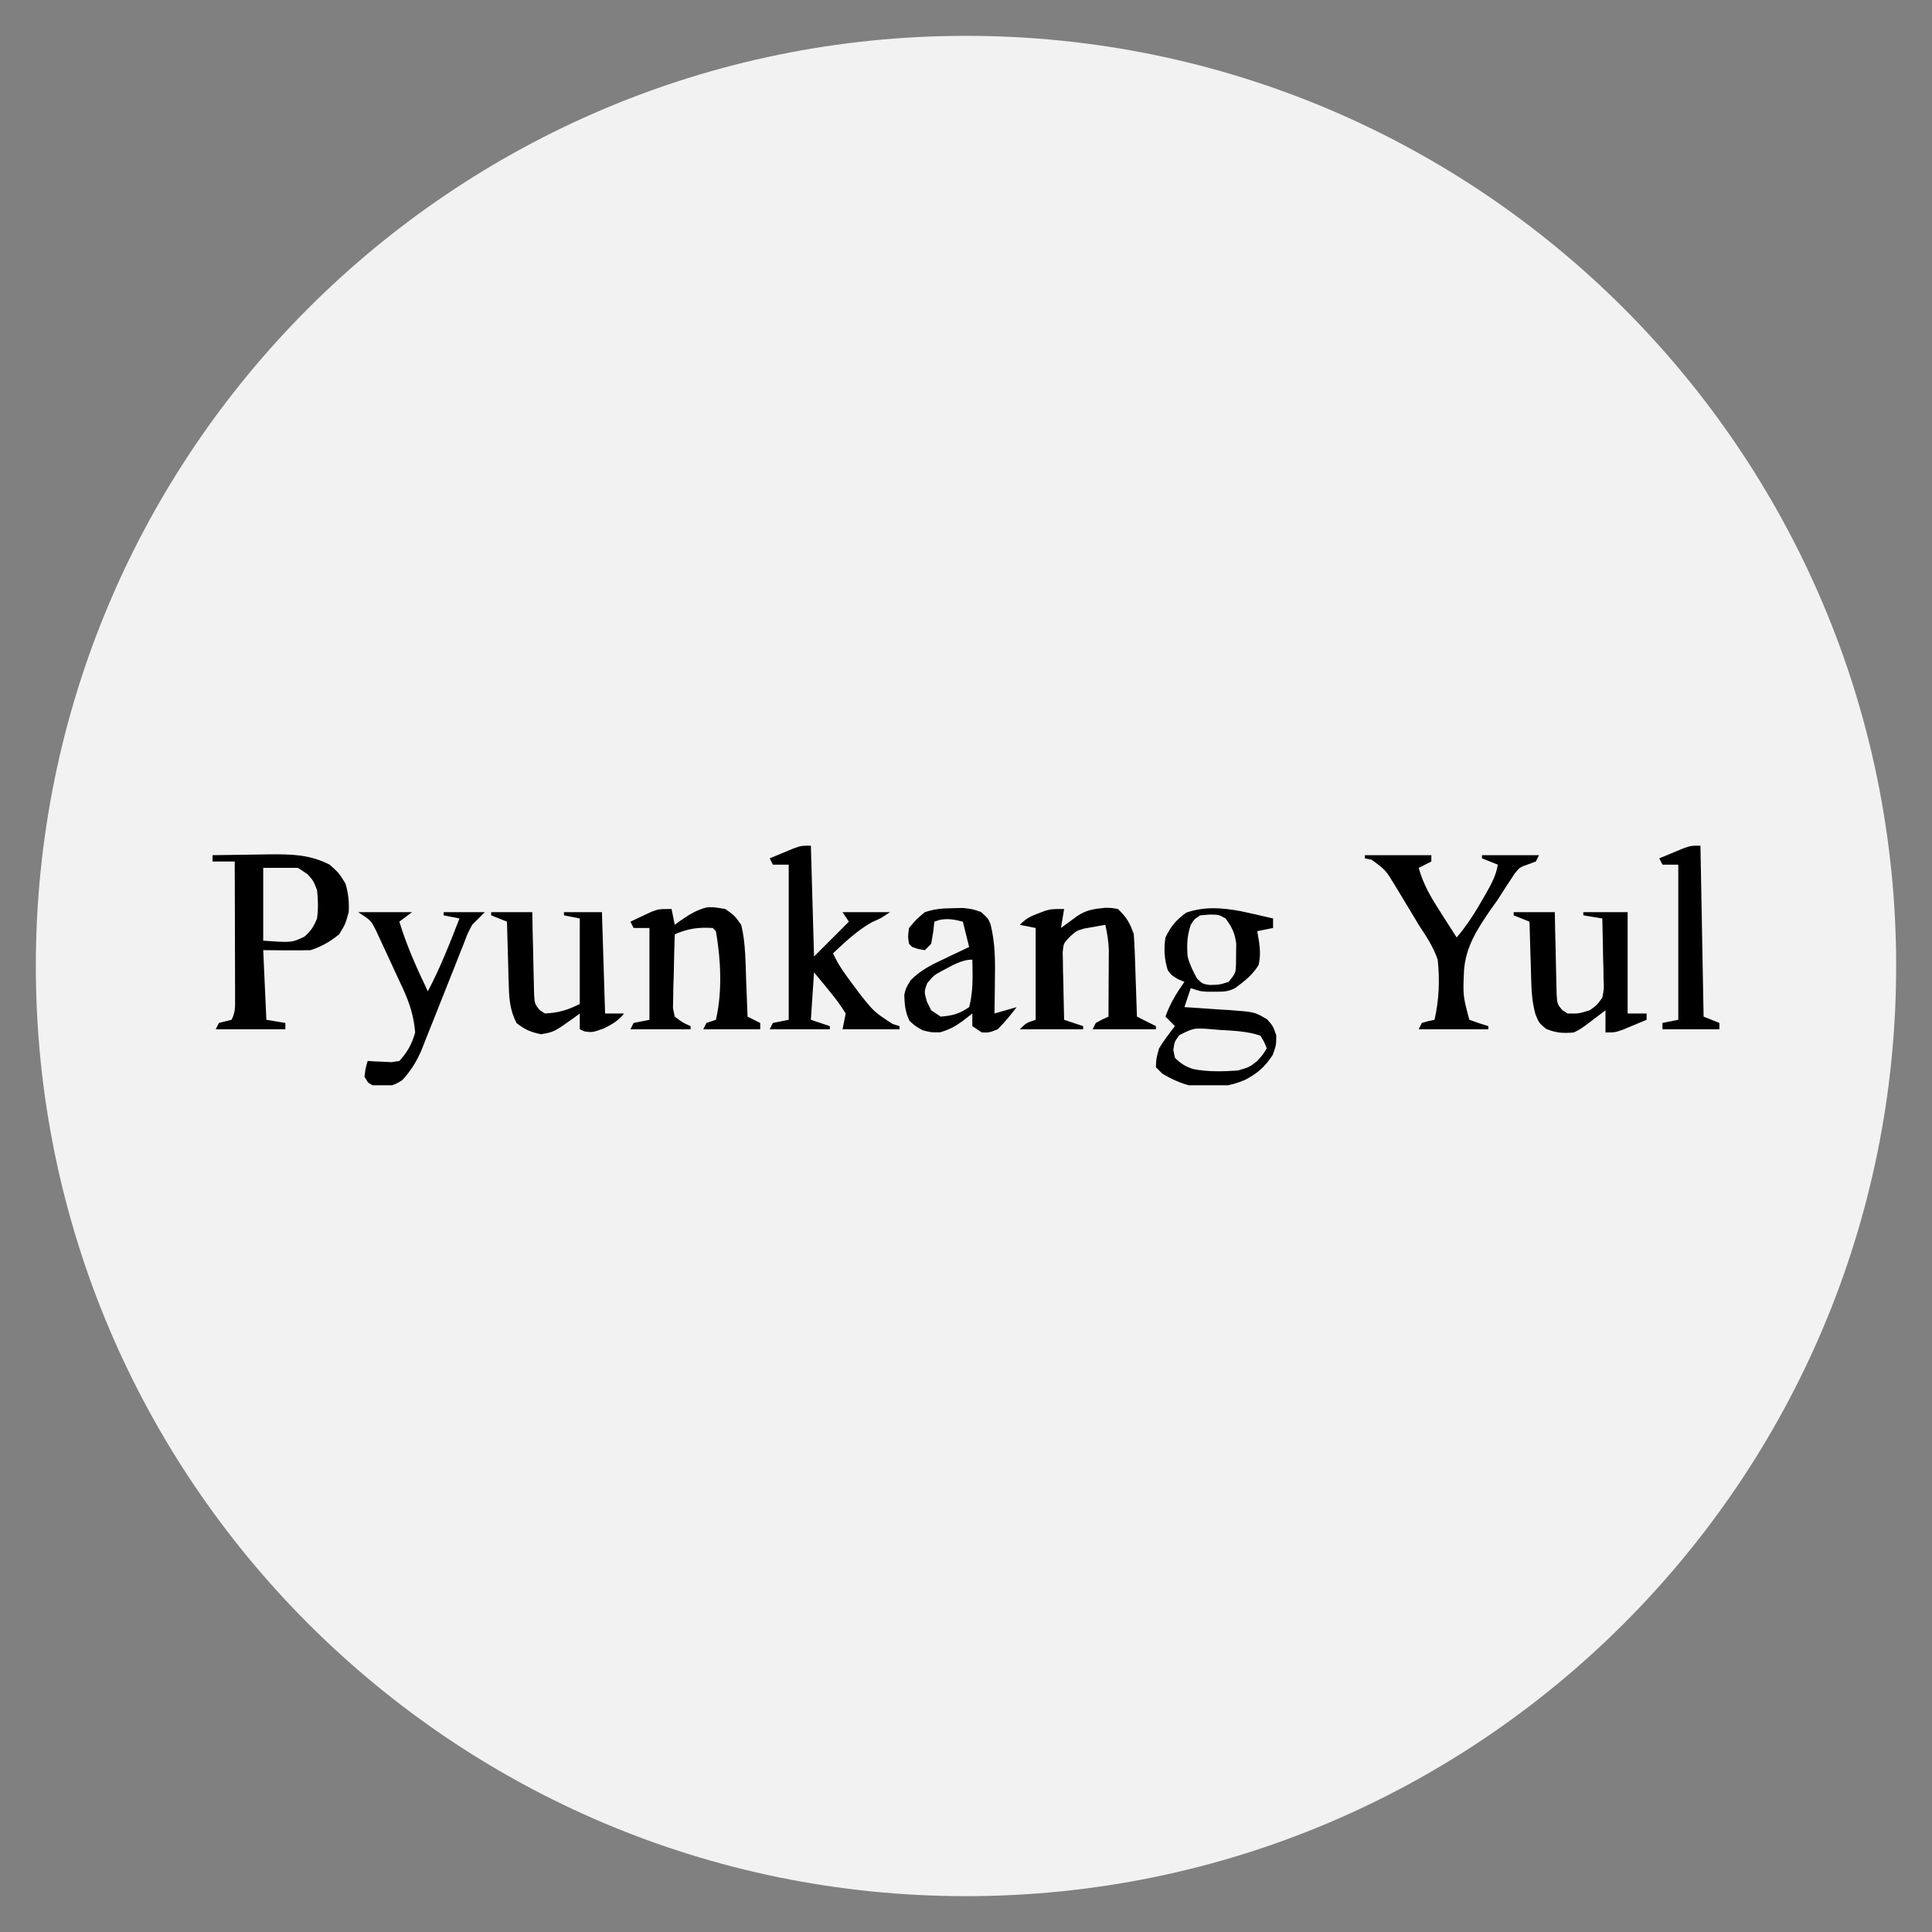
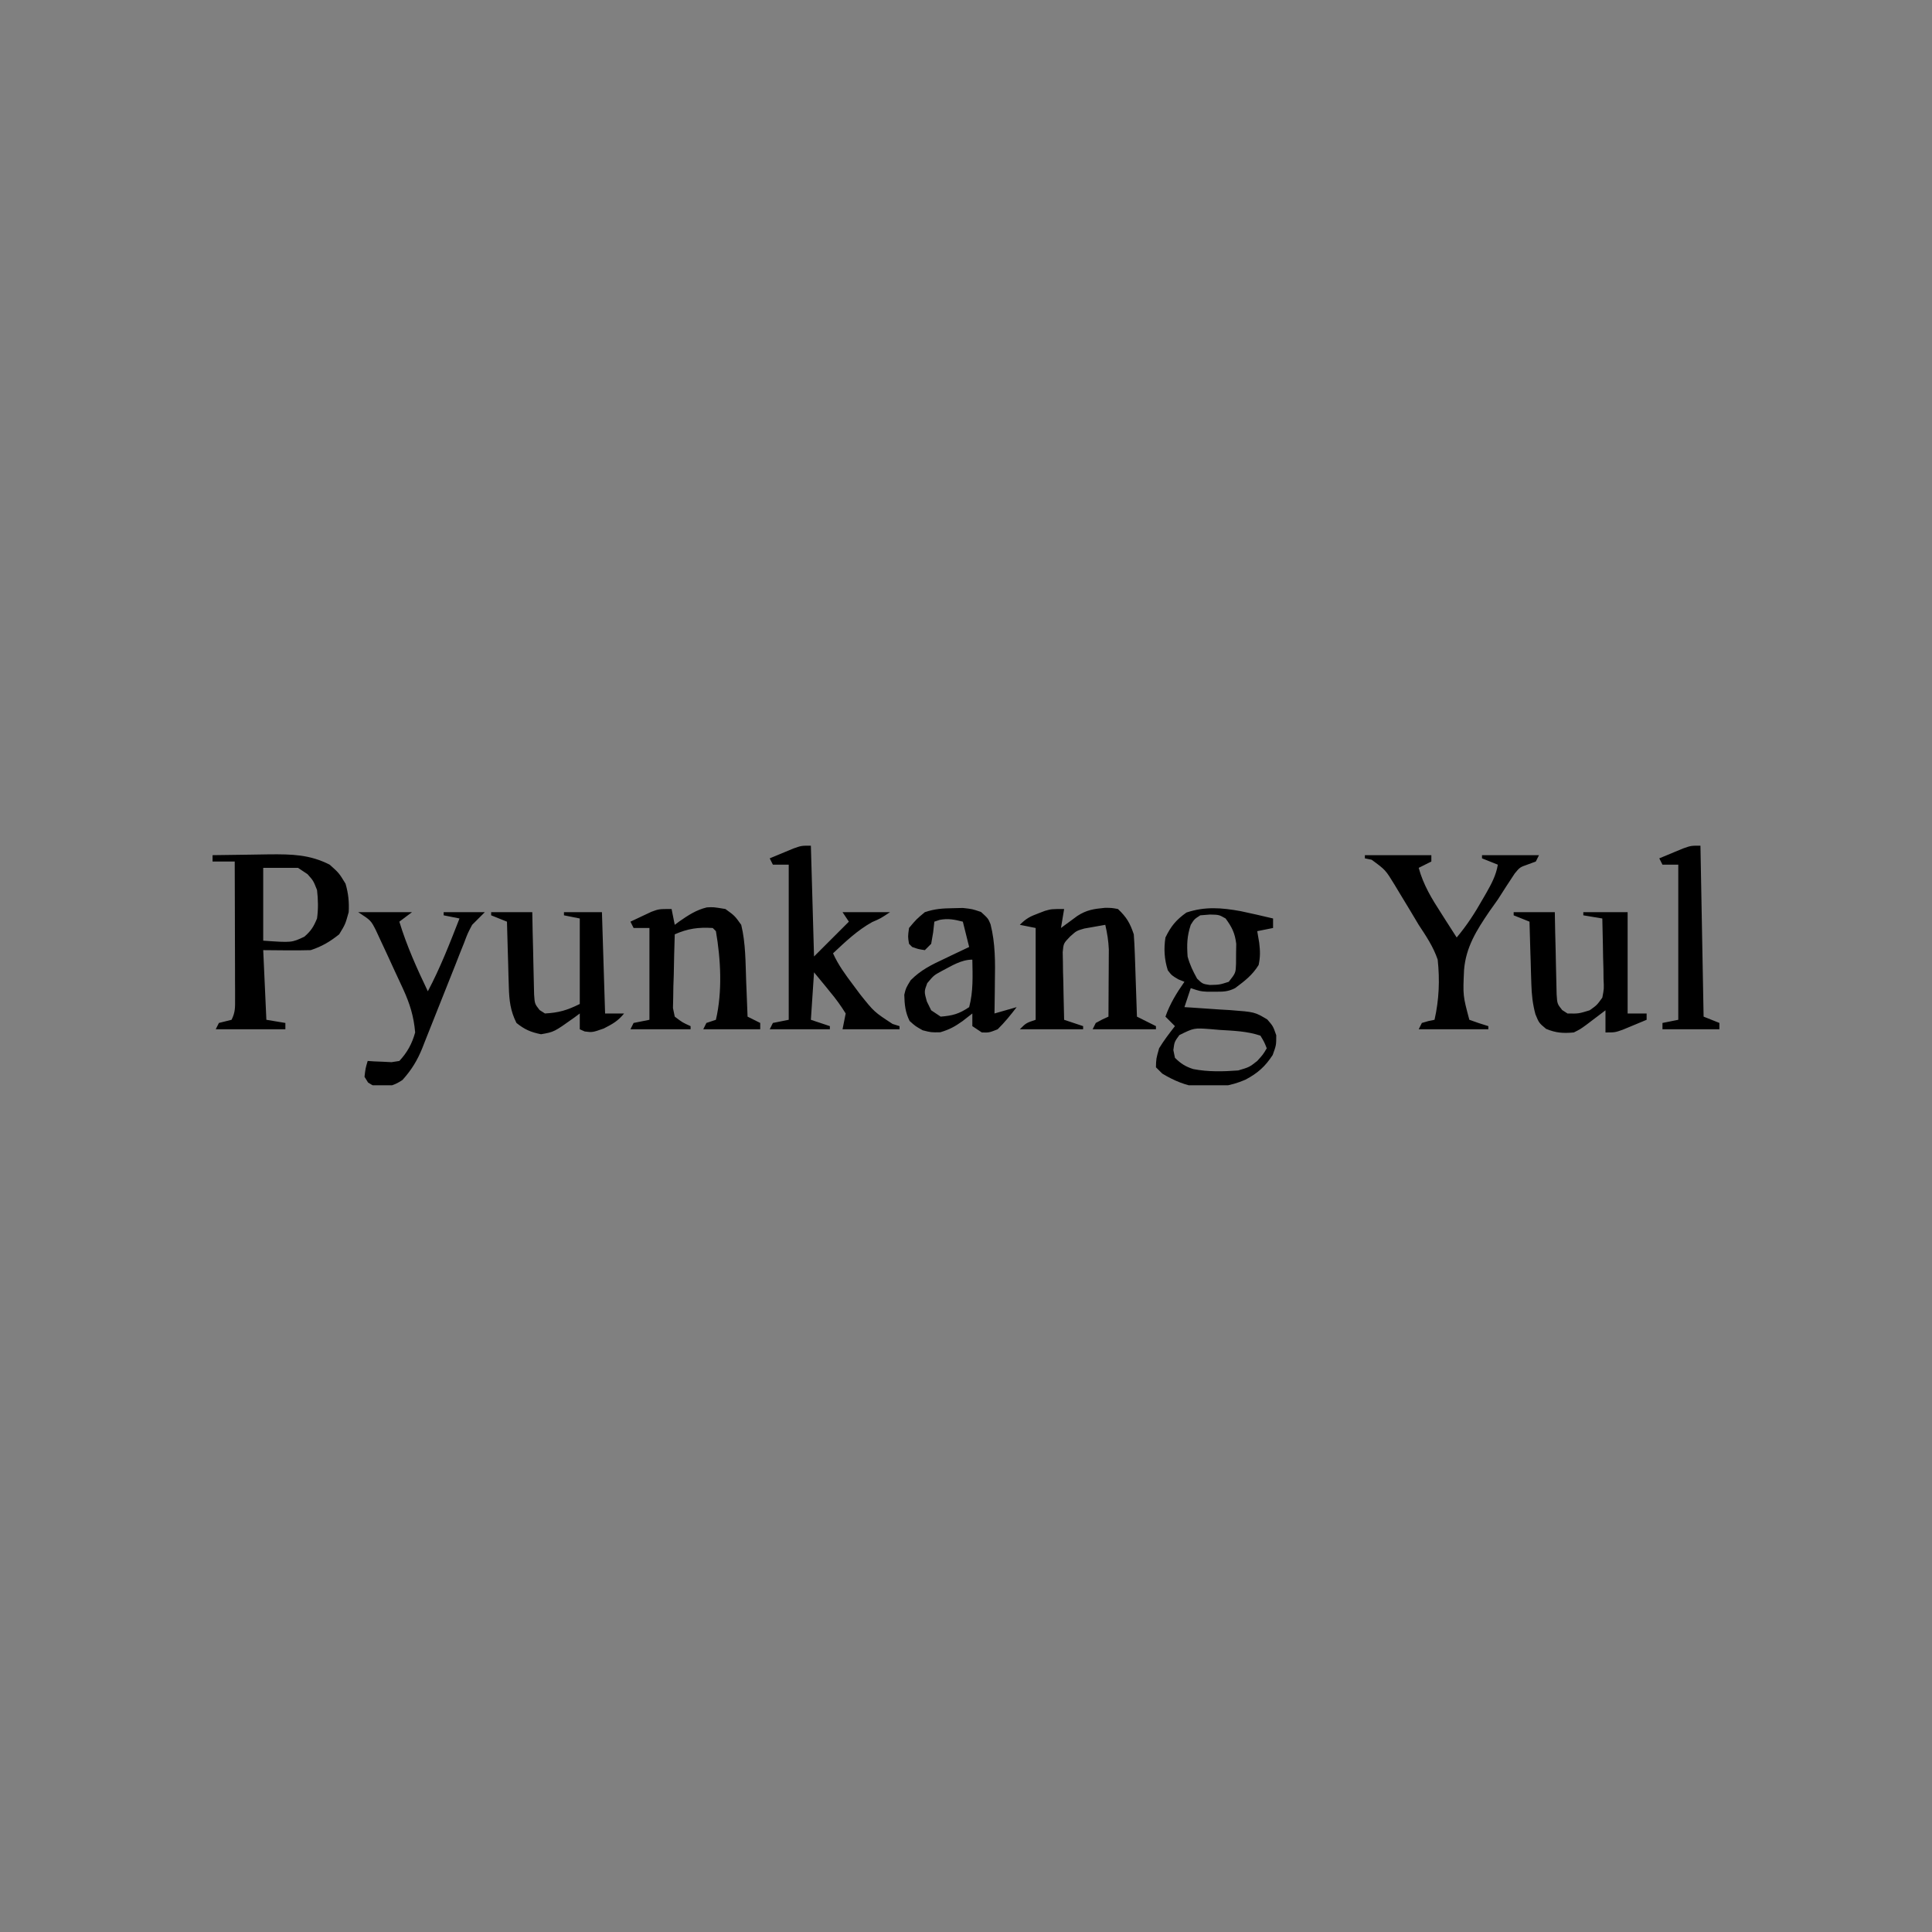
<svg xmlns="http://www.w3.org/2000/svg" version="1.0" preserveAspectRatio="xMidYMid meet" height="500" viewBox="0 0 375 375" zoomAndPan="magnify" width="500">
  <rect x="0" y="0" width="375" height="375" fill="#808080" stroke="none" />
  <defs>
    <clipPath id="2bb6335e8f">
-       <path clip-rule="nonzero" d="M 6.957 6.957 L 368.043 6.957 L 368.043 368.043 L 6.957 368.043 Z M 6.957 6.957" />
-     </clipPath>
+       </clipPath>
    <clipPath id="05201c8533">
      <path clip-rule="nonzero" d="M 187.5 6.957 C 87.789 6.957 6.957 87.789 6.957 187.5 C 6.957 287.211 87.789 368.043 187.5 368.043 C 287.211 368.043 368.043 287.211 368.043 187.5 C 368.043 87.789 287.211 6.957 187.5 6.957 Z M 187.5 6.957" />
    </clipPath>
    <clipPath id="2b174e7a3e">
      <path clip-rule="nonzero" d="M 0.957 0.957 L 362.043 0.957 L 362.043 362.043 L 0.957 362.043 Z M 0.957 0.957" />
    </clipPath>
    <clipPath id="5501107861">
      <path clip-rule="nonzero" d="M 181.5 0.957 C 81.789 0.957 0.957 81.789 0.957 181.5 C 0.957 281.211 81.789 362.043 181.5 362.043 C 281.211 362.043 362.043 281.211 362.043 181.5 C 362.043 81.789 281.211 0.957 181.5 0.957 Z M 181.5 0.957" />
    </clipPath>
    <clipPath id="2a7d1a33fb">
      <rect height="363" y="0" width="363" x="0" />
    </clipPath>
    <clipPath id="5a68bb3e85">
      <path clip-rule="nonzero" d="M 41.23 164.145 L 299 164.145 L 299 210.645 L 41.23 210.645 Z M 41.23 164.145" />
    </clipPath>
    <clipPath id="e0f4950705">
      <path clip-rule="nonzero" d="M 69 164.145 L 333.73 164.145 L 333.73 210.645 L 69 210.645 Z M 69 164.145" />
    </clipPath>
  </defs>
  <g clip-path="url(#2bb6335e8f)">
    <g clip-path="url(#05201c8533)">
      <g transform="matrix(1, 0, 0, 1, 6, 6)">
        <g clip-path="url(#2a7d1a33fb)">
          <g clip-path="url(#2b174e7a3e)">
            <g clip-path="url(#5501107861)">
              <path fill-rule="nonzero" fill-opacity="1" d="M 0.957 0.957 L 362.043 0.957 L 362.043 362.043 L 0.957 362.043 Z M 0.957 0.957" fill="#f2f2f2" />
            </g>
          </g>
        </g>
      </g>
    </g>
  </g>
  <g clip-path="url(#5a68bb3e85)">
    <path fill-rule="nonzero" fill-opacity="1" d="M 41.258 165.988 C 43.707 165.945 46.152 165.91 48.602 165.887 C 49.836 165.875 51.074 165.852 52.309 165.828 C 56.645 165.797 60.098 165.852 63.992 167.832 C 65.797 169.445 65.797 169.445 67.066 171.52 C 67.617 173.398 67.793 175.098 67.68 177.051 C 67.027 179.395 67.027 179.395 65.836 181.352 C 64 182.805 62.523 183.684 60.305 184.422 C 58.723 184.465 57.164 184.48 55.582 184.461 L 51.09 184.422 L 51.703 197.941 L 55.391 198.555 L 55.391 199.785 L 41.871 199.785 L 42.488 198.555 L 44.945 197.941 C 45.688 196.457 45.633 195.523 45.629 193.867 L 45.629 192.078 L 45.617 190.141 L 45.617 188.164 C 45.613 186.07 45.605 183.98 45.598 181.891 C 45.594 180.473 45.59 179.059 45.59 177.645 C 45.582 174.168 45.57 170.691 45.559 167.219 L 41.258 167.219 Z M 51.09 168.449 L 51.09 182.582 C 56.621 182.973 56.621 182.973 59.078 181.812 C 60.395 180.656 60.871 179.883 61.535 178.277 C 61.793 176.414 61.754 174.617 61.535 172.75 C 60.824 170.949 60.824 170.949 59.691 169.676 L 57.848 168.449 Z M 240.809 176.852 C 242.914 177.301 245.012 177.773 247.102 178.277 L 247.102 180.121 L 244.031 180.738 L 244.414 183.004 C 244.605 184.621 244.637 185.691 244.301 187.305 C 243.062 189.297 241.609 190.391 239.73 191.797 C 238.285 192.52 237.383 192.492 235.773 192.488 L 234.316 192.492 C 232.969 192.41 232.969 192.41 231.125 191.797 L 229.898 195.484 L 231.145 195.559 C 233.023 195.676 234.898 195.809 236.773 195.945 L 238.738 196.059 C 243.547 196.426 243.547 196.426 245.98 197.879 C 247.102 199.172 247.102 199.172 247.719 200.938 C 247.719 202.859 247.719 202.859 247.027 204.777 C 245.559 207.027 244.121 208.301 241.746 209.562 C 238.809 210.855 236.02 211.152 232.82 211.07 C 230.16 210.719 227.887 209.766 225.598 208.387 L 224.367 207.16 C 224.406 205.508 224.406 205.508 224.98 203.473 C 225.914 201.941 226.949 200.59 228.055 199.172 L 226.211 197.328 C 227.102 194.801 228.367 192.762 229.898 190.566 L 228.746 190.105 C 227.441 189.34 227.441 189.34 226.672 188.34 C 225.992 186.191 225.871 184.18 226.211 181.965 C 227.305 179.738 228.27 178.566 230.281 177.125 C 233.898 175.922 237.082 176.18 240.809 176.852 M 232.969 177.664 C 231.816 178.406 231.816 178.406 231.125 179.508 C 230.391 181.719 230.355 183.32 230.512 185.652 C 230.957 187.285 231.523 188.441 232.355 189.953 C 233.41 190.969 233.41 190.969 234.812 191.184 C 236.73 191.137 236.73 191.137 238.5 190.566 C 239.848 188.855 239.848 188.855 239.914 187.039 C 239.918 186.406 239.918 185.77 239.922 185.113 L 239.953 183.199 C 239.699 181.109 239.125 179.965 237.887 178.277 C 236.613 177.551 236.613 177.551 234.852 177.512 Z M 228.914 200.91 C 227.961 202.207 227.961 202.207 227.746 203.816 L 228.055 205.316 C 229.176 206.438 230.09 207.023 231.602 207.504 C 234.484 208.07 237.422 207.992 240.344 207.773 C 242.508 207.129 242.508 207.129 244.031 205.93 C 245.168 204.672 245.168 204.672 245.875 203.473 C 245.387 202.242 245.387 202.242 244.645 201.016 C 242.023 200.141 239.441 200.074 236.695 199.902 L 235.008 199.758 C 231.758 199.508 231.758 199.508 228.914 200.91 M 157.391 164.145 L 158.004 185.652 L 162.309 181.352 L 164.766 178.895 L 163.535 177.051 L 172.754 177.051 C 170.91 178.277 170.91 178.277 169.297 178.969 C 166.391 180.586 164.109 182.777 161.691 185.039 C 162.703 187.297 164.09 189.168 165.57 191.145 L 166.984 193.043 C 169.688 196.422 169.688 196.422 173.254 198.75 L 174.598 199.172 L 174.598 199.785 L 163.535 199.785 L 164.148 196.715 C 163.188 195.18 162.27 193.898 161.117 192.527 L 160.219 191.414 C 159.488 190.512 158.75 189.617 158.004 188.727 L 157.391 197.941 L 161.078 199.172 L 161.078 199.785 L 149.402 199.785 L 150.016 198.555 L 153.09 197.941 L 153.09 167.832 L 150.016 167.832 L 149.402 166.605 C 150.387 166.191 151.375 165.781 152.359 165.375 L 154.023 164.684 C 155.547 164.145 155.547 164.145 157.391 164.145 M 130.355 176.438 L 130.969 179.508 L 131.871 178.836 C 133.586 177.648 135.152 176.609 137.199 176.125 C 138.457 176.051 138.457 176.051 140.801 176.438 C 142.605 177.742 142.605 177.742 143.871 179.508 C 144.746 183.086 144.695 186.828 144.832 190.492 L 144.914 192.484 C 144.977 194.098 145.043 195.715 145.102 197.328 L 147.559 198.555 L 147.559 199.785 L 136.5 199.785 L 137.113 198.555 L 138.957 197.941 C 140.23 192.477 139.91 186.254 138.957 180.738 L 138.344 180.121 C 135.504 179.957 133.559 180.223 130.969 181.352 C 130.879 183.977 130.824 186.598 130.777 189.223 L 130.699 191.484 L 130.668 193.652 C 130.652 194.312 130.637 194.973 130.621 195.652 L 130.969 197.328 C 132.465 198.465 132.465 198.465 134.043 199.172 L 134.043 199.785 L 122.367 199.785 L 122.98 198.555 L 126.055 197.941 L 126.055 180.121 L 122.98 180.121 L 122.367 178.895 C 123.234 178.48 124.105 178.07 124.977 177.664 L 126.445 176.973 C 127.898 176.438 127.898 176.438 130.355 176.438 M 264.922 165.988 L 277.824 165.988 L 277.824 167.219 L 275.367 168.449 C 276.285 171.789 277.887 174.402 279.746 177.281 L 280.617 178.652 C 281.324 179.758 282.031 180.863 282.742 181.965 C 284.719 179.625 286.273 177.207 287.773 174.555 L 288.434 173.414 C 289.473 171.59 290.383 169.918 290.73 167.832 L 287.656 166.605 L 287.656 165.988 L 298.719 165.988 L 298.102 167.219 L 296.652 167.754 C 295 168.332 295 168.332 294.008 169.543 C 292.895 171.215 291.805 172.898 290.73 174.594 C 290.184 175.367 289.637 176.137 289.086 176.91 C 286.629 180.531 284.527 183.816 284.172 188.266 C 283.945 193.246 283.945 193.246 285.199 197.941 C 286.414 198.387 287.645 198.801 288.887 199.172 L 288.887 199.785 L 275.367 199.785 L 275.984 198.555 C 277.25 198.172 277.25 198.172 278.441 197.941 C 279.324 194.047 279.48 190.238 279.055 186.266 C 278.199 183.754 276.824 181.719 275.367 179.508 C 274.773 178.52 274.18 177.527 273.59 176.535 C 272.941 175.465 272.293 174.395 271.645 173.324 L 270.699 171.75 C 268.926 168.848 268.926 168.848 266.23 166.875 C 265.582 166.742 265.582 166.742 264.922 166.605 Z M 206.547 176.438 L 205.934 180.121 L 206.809 179.473 L 207.969 178.625 L 209.113 177.781 C 210.918 176.605 212.348 176.41 214.5 176.207 C 215.805 176.219 215.805 176.219 216.992 176.438 C 218.672 178.027 219.336 179.164 220.066 181.352 C 220.16 182.574 220.219 183.801 220.262 185.027 L 220.34 187.191 L 220.414 189.453 L 220.492 191.738 C 220.559 193.602 220.621 195.465 220.68 197.328 L 224.367 199.172 L 224.367 199.785 L 212.078 199.785 L 212.691 198.555 C 213.961 197.863 213.961 197.863 215.152 197.328 C 215.168 194.934 215.18 192.539 215.188 190.145 L 215.203 188.094 L 215.211 186.105 L 215.223 184.281 C 215.152 182.625 214.906 181.121 214.535 179.508 C 213.664 179.648 212.793 179.805 211.926 179.969 L 210.457 180.227 C 208.941 180.668 208.941 180.668 207.703 181.781 C 206.426 183.109 206.426 183.109 206.27 184.828 L 206.309 186.66 L 206.332 188.652 L 206.395 190.723 L 206.43 192.82 C 206.457 194.527 206.496 196.234 206.547 197.941 L 210.234 199.172 L 210.234 199.785 L 197.945 199.785 C 199.176 198.555 199.176 198.555 201.02 197.941 L 201.02 180.121 L 197.945 179.508 C 199.195 178.258 199.934 177.887 201.555 177.281 L 202.82 176.797 C 204.09 176.438 204.09 176.438 206.547 176.438" fill="#000000" />
  </g>
  <g clip-path="url(#e0f4950705)">
-     <path fill-rule="nonzero" fill-opacity="1" d="M 293.801 177.051 L 301.789 177.051 L 301.859 180.883 C 301.891 182.109 301.922 183.336 301.953 184.562 C 301.973 185.414 301.988 186.266 302.004 187.117 C 302.023 188.344 302.059 189.566 302.09 190.793 L 302.141 193.023 C 302.262 194.848 302.262 194.848 303.215 196.047 L 304.246 196.715 C 306.398 196.758 306.398 196.758 308.551 196.098 C 309.961 195.098 309.961 195.098 311.008 193.641 C 311.344 191.922 311.344 191.922 311.246 190.039 L 311.223 187.965 L 311.16 185.805 L 311.125 183.621 C 311.098 181.84 311.059 180.059 311.008 178.277 L 307.32 177.664 L 307.32 177.051 L 315.922 177.051 L 315.922 196.715 L 319.609 196.715 L 319.609 197.941 C 318.625 198.355 317.641 198.766 316.652 199.172 L 314.988 199.863 C 313.465 200.398 313.465 200.398 311.621 200.398 L 311.621 196.098 L 310.59 196.883 L 309.242 197.902 L 307.902 198.918 C 306.707 199.785 306.707 199.785 305.477 200.398 C 303.402 200.586 302.035 200.5 300.102 199.707 C 298.719 198.555 298.719 198.555 298.031 196.883 C 297.484 194.855 297.297 193.109 297.234 191.016 L 297.164 188.867 L 297.105 186.652 L 297.031 184.391 C 296.977 182.559 296.922 180.727 296.875 178.895 L 293.801 177.664 Z M 95.332 177.051 L 103.316 177.051 L 103.387 180.883 C 103.418 182.109 103.449 183.336 103.48 184.562 C 103.5 185.414 103.516 186.266 103.531 187.117 C 103.551 188.344 103.586 189.566 103.617 190.793 L 103.668 193.023 C 103.793 194.848 103.793 194.848 104.742 196.055 L 105.777 196.715 C 108.469 196.566 110.102 196.086 112.535 194.871 L 112.535 178.277 L 109.465 177.664 L 109.465 177.051 L 116.836 177.051 L 117.449 196.715 L 121.137 196.715 C 119.949 198.18 118.902 198.758 117.184 199.633 C 114.992 200.398 114.992 200.398 113.496 200.207 L 112.535 199.785 L 112.535 196.715 L 111.453 197.52 C 107.547 200.305 107.547 200.305 105.008 200.746 C 103.02 200.34 101.828 199.832 100.246 198.555 C 99.059 196.199 98.836 194.172 98.762 191.555 L 98.691 189.316 L 98.633 186.996 L 98.562 184.641 C 98.504 182.727 98.449 180.809 98.402 178.895 L 95.332 177.664 Z M 184.965 176.281 L 186.879 176.234 C 188.73 176.438 188.73 176.438 190.422 177.02 C 191.801 178.277 191.801 178.277 192.262 179.395 C 193.203 183.094 193.176 186.812 193.105 190.605 L 193.09 192.395 C 193.074 193.836 193.055 195.273 193.031 196.715 L 197.332 195.484 C 196.18 197 195.004 198.445 193.645 199.785 C 191.992 200.438 191.992 200.438 190.57 200.398 L 188.73 199.172 L 188.73 196.715 L 186.809 198.211 C 185.309 199.273 184.301 199.824 182.508 200.363 C 180.742 200.398 180.742 200.398 179.09 199.977 C 177.668 199.172 177.668 199.172 176.555 198.172 C 175.707 196.477 175.574 194.973 175.52 193.086 C 175.824 191.797 175.824 191.797 176.754 190.27 C 178.73 188.27 180.824 187.254 183.352 186.074 L 184.738 185.406 C 185.859 184.867 186.988 184.336 188.113 183.809 L 186.887 178.895 C 185.254 178.484 184.059 178.23 182.391 178.547 L 181.355 178.895 L 181.125 180.969 L 180.742 183.195 L 179.512 184.422 C 178.246 184.23 178.246 184.23 177.055 183.809 L 176.441 183.195 C 176.211 181.812 176.211 181.812 176.441 180.121 C 177.859 178.434 177.859 178.434 179.512 177.051 C 181.453 176.402 182.926 176.312 184.965 176.281 M 182.809 188.465 C 181.254 189.309 181.254 189.309 179.973 190.836 C 179.367 192.461 179.367 192.461 179.895 194.371 L 180.742 196.098 L 182.586 197.328 C 184.938 197.129 186.129 196.809 188.113 195.484 C 188.926 192.461 188.789 189.371 188.73 186.266 C 186.543 186.266 184.719 187.48 182.809 188.465 M 69.523 177.051 L 79.969 177.051 L 77.512 178.895 C 78.949 183.605 80.918 187.969 83.043 192.41 C 85.461 187.848 87.309 183.086 89.188 178.277 L 86.113 177.664 L 86.113 177.051 L 94.102 177.051 L 91.645 179.508 C 90.773 181.156 90.773 181.156 90.078 183.012 L 89.242 185.094 L 88.379 187.305 L 87.48 189.559 C 86.609 191.734 85.746 193.918 84.883 196.098 C 84.086 198.125 83.277 200.145 82.465 202.168 L 81.984 203.402 C 81.016 205.812 79.867 207.688 78.125 209.617 C 76.707 210.578 75.797 210.832 74.094 211.039 C 72.594 210.844 72.594 210.844 71.441 210.117 L 70.75 209.004 C 70.945 207.352 70.945 207.352 71.367 205.93 L 72.645 206.016 L 74.324 206.082 L 75.988 206.168 L 77.512 205.93 C 79.055 204.277 79.977 202.578 80.582 200.398 C 80.316 197.281 79.551 194.816 78.25 191.98 L 77.73 190.855 C 77.371 190.078 77.008 189.301 76.645 188.523 C 76.09 187.34 75.547 186.152 75.008 184.961 C 74.652 184.203 74.301 183.445 73.945 182.688 L 72.984 180.613 C 71.988 178.648 71.988 178.648 69.523 177.051 M 330.055 164.145 L 330.668 197.328 L 333.742 198.555 L 333.742 199.785 L 322.684 199.785 L 322.684 198.555 L 325.754 197.941 L 325.754 167.832 L 322.684 167.832 L 322.066 166.605 C 323.051 166.191 324.039 165.781 325.023 165.375 L 326.688 164.684 C 328.211 164.145 328.211 164.145 330.055 164.145" fill="#000000" />
+     <path fill-rule="nonzero" fill-opacity="1" d="M 293.801 177.051 L 301.789 177.051 L 301.859 180.883 C 301.891 182.109 301.922 183.336 301.953 184.562 C 301.973 185.414 301.988 186.266 302.004 187.117 C 302.023 188.344 302.059 189.566 302.09 190.793 L 302.141 193.023 C 302.262 194.848 302.262 194.848 303.215 196.047 L 304.246 196.715 C 306.398 196.758 306.398 196.758 308.551 196.098 C 309.961 195.098 309.961 195.098 311.008 193.641 C 311.344 191.922 311.344 191.922 311.246 190.039 L 311.223 187.965 L 311.16 185.805 L 311.125 183.621 C 311.098 181.84 311.059 180.059 311.008 178.277 L 307.32 177.664 L 307.32 177.051 L 315.922 177.051 L 315.922 196.715 L 319.609 196.715 L 319.609 197.941 C 318.625 198.355 317.641 198.766 316.652 199.172 L 314.988 199.863 C 313.465 200.398 313.465 200.398 311.621 200.398 L 311.621 196.098 L 310.59 196.883 L 309.242 197.902 L 307.902 198.918 C 306.707 199.785 306.707 199.785 305.477 200.398 C 303.402 200.586 302.035 200.5 300.102 199.707 C 298.719 198.555 298.719 198.555 298.031 196.883 C 297.484 194.855 297.297 193.109 297.234 191.016 L 297.164 188.867 L 297.105 186.652 L 297.031 184.391 C 296.977 182.559 296.922 180.727 296.875 178.895 L 293.801 177.664 Z M 95.332 177.051 L 103.316 177.051 L 103.387 180.883 C 103.418 182.109 103.449 183.336 103.48 184.562 C 103.5 185.414 103.516 186.266 103.531 187.117 C 103.551 188.344 103.586 189.566 103.617 190.793 L 103.668 193.023 C 103.793 194.848 103.793 194.848 104.742 196.055 L 105.777 196.715 C 108.469 196.566 110.102 196.086 112.535 194.871 L 112.535 178.277 L 109.465 177.664 L 109.465 177.051 L 116.836 177.051 L 117.449 196.715 L 121.137 196.715 C 119.949 198.18 118.902 198.758 117.184 199.633 C 114.992 200.398 114.992 200.398 113.496 200.207 L 112.535 199.785 L 112.535 196.715 L 111.453 197.52 C 107.547 200.305 107.547 200.305 105.008 200.746 C 103.02 200.34 101.828 199.832 100.246 198.555 C 99.059 196.199 98.836 194.172 98.762 191.555 L 98.691 189.316 L 98.633 186.996 L 98.562 184.641 C 98.504 182.727 98.449 180.809 98.402 178.895 L 95.332 177.664 Z M 184.965 176.281 L 186.879 176.234 C 188.73 176.438 188.73 176.438 190.422 177.02 C 191.801 178.277 191.801 178.277 192.262 179.395 C 193.203 183.094 193.176 186.812 193.105 190.605 L 193.09 192.395 C 193.074 193.836 193.055 195.273 193.031 196.715 L 197.332 195.484 C 196.18 197 195.004 198.445 193.645 199.785 C 191.992 200.438 191.992 200.438 190.57 200.398 L 188.73 199.172 L 188.73 196.715 L 186.809 198.211 C 185.309 199.273 184.301 199.824 182.508 200.363 C 180.742 200.398 180.742 200.398 179.09 199.977 C 177.668 199.172 177.668 199.172 176.555 198.172 C 175.707 196.477 175.574 194.973 175.52 193.086 C 175.824 191.797 175.824 191.797 176.754 190.27 C 178.73 188.27 180.824 187.254 183.352 186.074 L 184.738 185.406 C 185.859 184.867 186.988 184.336 188.113 183.809 L 186.887 178.895 C 185.254 178.484 184.059 178.23 182.391 178.547 L 181.355 178.895 L 181.125 180.969 L 180.742 183.195 L 179.512 184.422 C 178.246 184.23 178.246 184.23 177.055 183.809 L 176.441 183.195 C 176.211 181.812 176.211 181.812 176.441 180.121 C 177.859 178.434 177.859 178.434 179.512 177.051 C 181.453 176.402 182.926 176.312 184.965 176.281 M 182.809 188.465 C 181.254 189.309 181.254 189.309 179.973 190.836 C 179.367 192.461 179.367 192.461 179.895 194.371 L 180.742 196.098 L 182.586 197.328 C 184.938 197.129 186.129 196.809 188.113 195.484 C 188.926 192.461 188.789 189.371 188.73 186.266 C 186.543 186.266 184.719 187.48 182.809 188.465 M 69.523 177.051 L 79.969 177.051 L 77.512 178.895 C 78.949 183.605 80.918 187.969 83.043 192.41 C 85.461 187.848 87.309 183.086 89.188 178.277 L 86.113 177.664 L 86.113 177.051 L 94.102 177.051 L 91.645 179.508 C 90.773 181.156 90.773 181.156 90.078 183.012 L 89.242 185.094 L 88.379 187.305 L 87.48 189.559 C 84.086 198.125 83.277 200.145 82.465 202.168 L 81.984 203.402 C 81.016 205.812 79.867 207.688 78.125 209.617 C 76.707 210.578 75.797 210.832 74.094 211.039 C 72.594 210.844 72.594 210.844 71.441 210.117 L 70.75 209.004 C 70.945 207.352 70.945 207.352 71.367 205.93 L 72.645 206.016 L 74.324 206.082 L 75.988 206.168 L 77.512 205.93 C 79.055 204.277 79.977 202.578 80.582 200.398 C 80.316 197.281 79.551 194.816 78.25 191.98 L 77.73 190.855 C 77.371 190.078 77.008 189.301 76.645 188.523 C 76.09 187.34 75.547 186.152 75.008 184.961 C 74.652 184.203 74.301 183.445 73.945 182.688 L 72.984 180.613 C 71.988 178.648 71.988 178.648 69.523 177.051 M 330.055 164.145 L 330.668 197.328 L 333.742 198.555 L 333.742 199.785 L 322.684 199.785 L 322.684 198.555 L 325.754 197.941 L 325.754 167.832 L 322.684 167.832 L 322.066 166.605 C 323.051 166.191 324.039 165.781 325.023 165.375 L 326.688 164.684 C 328.211 164.145 328.211 164.145 330.055 164.145" fill="#000000" />
  </g>
</svg>